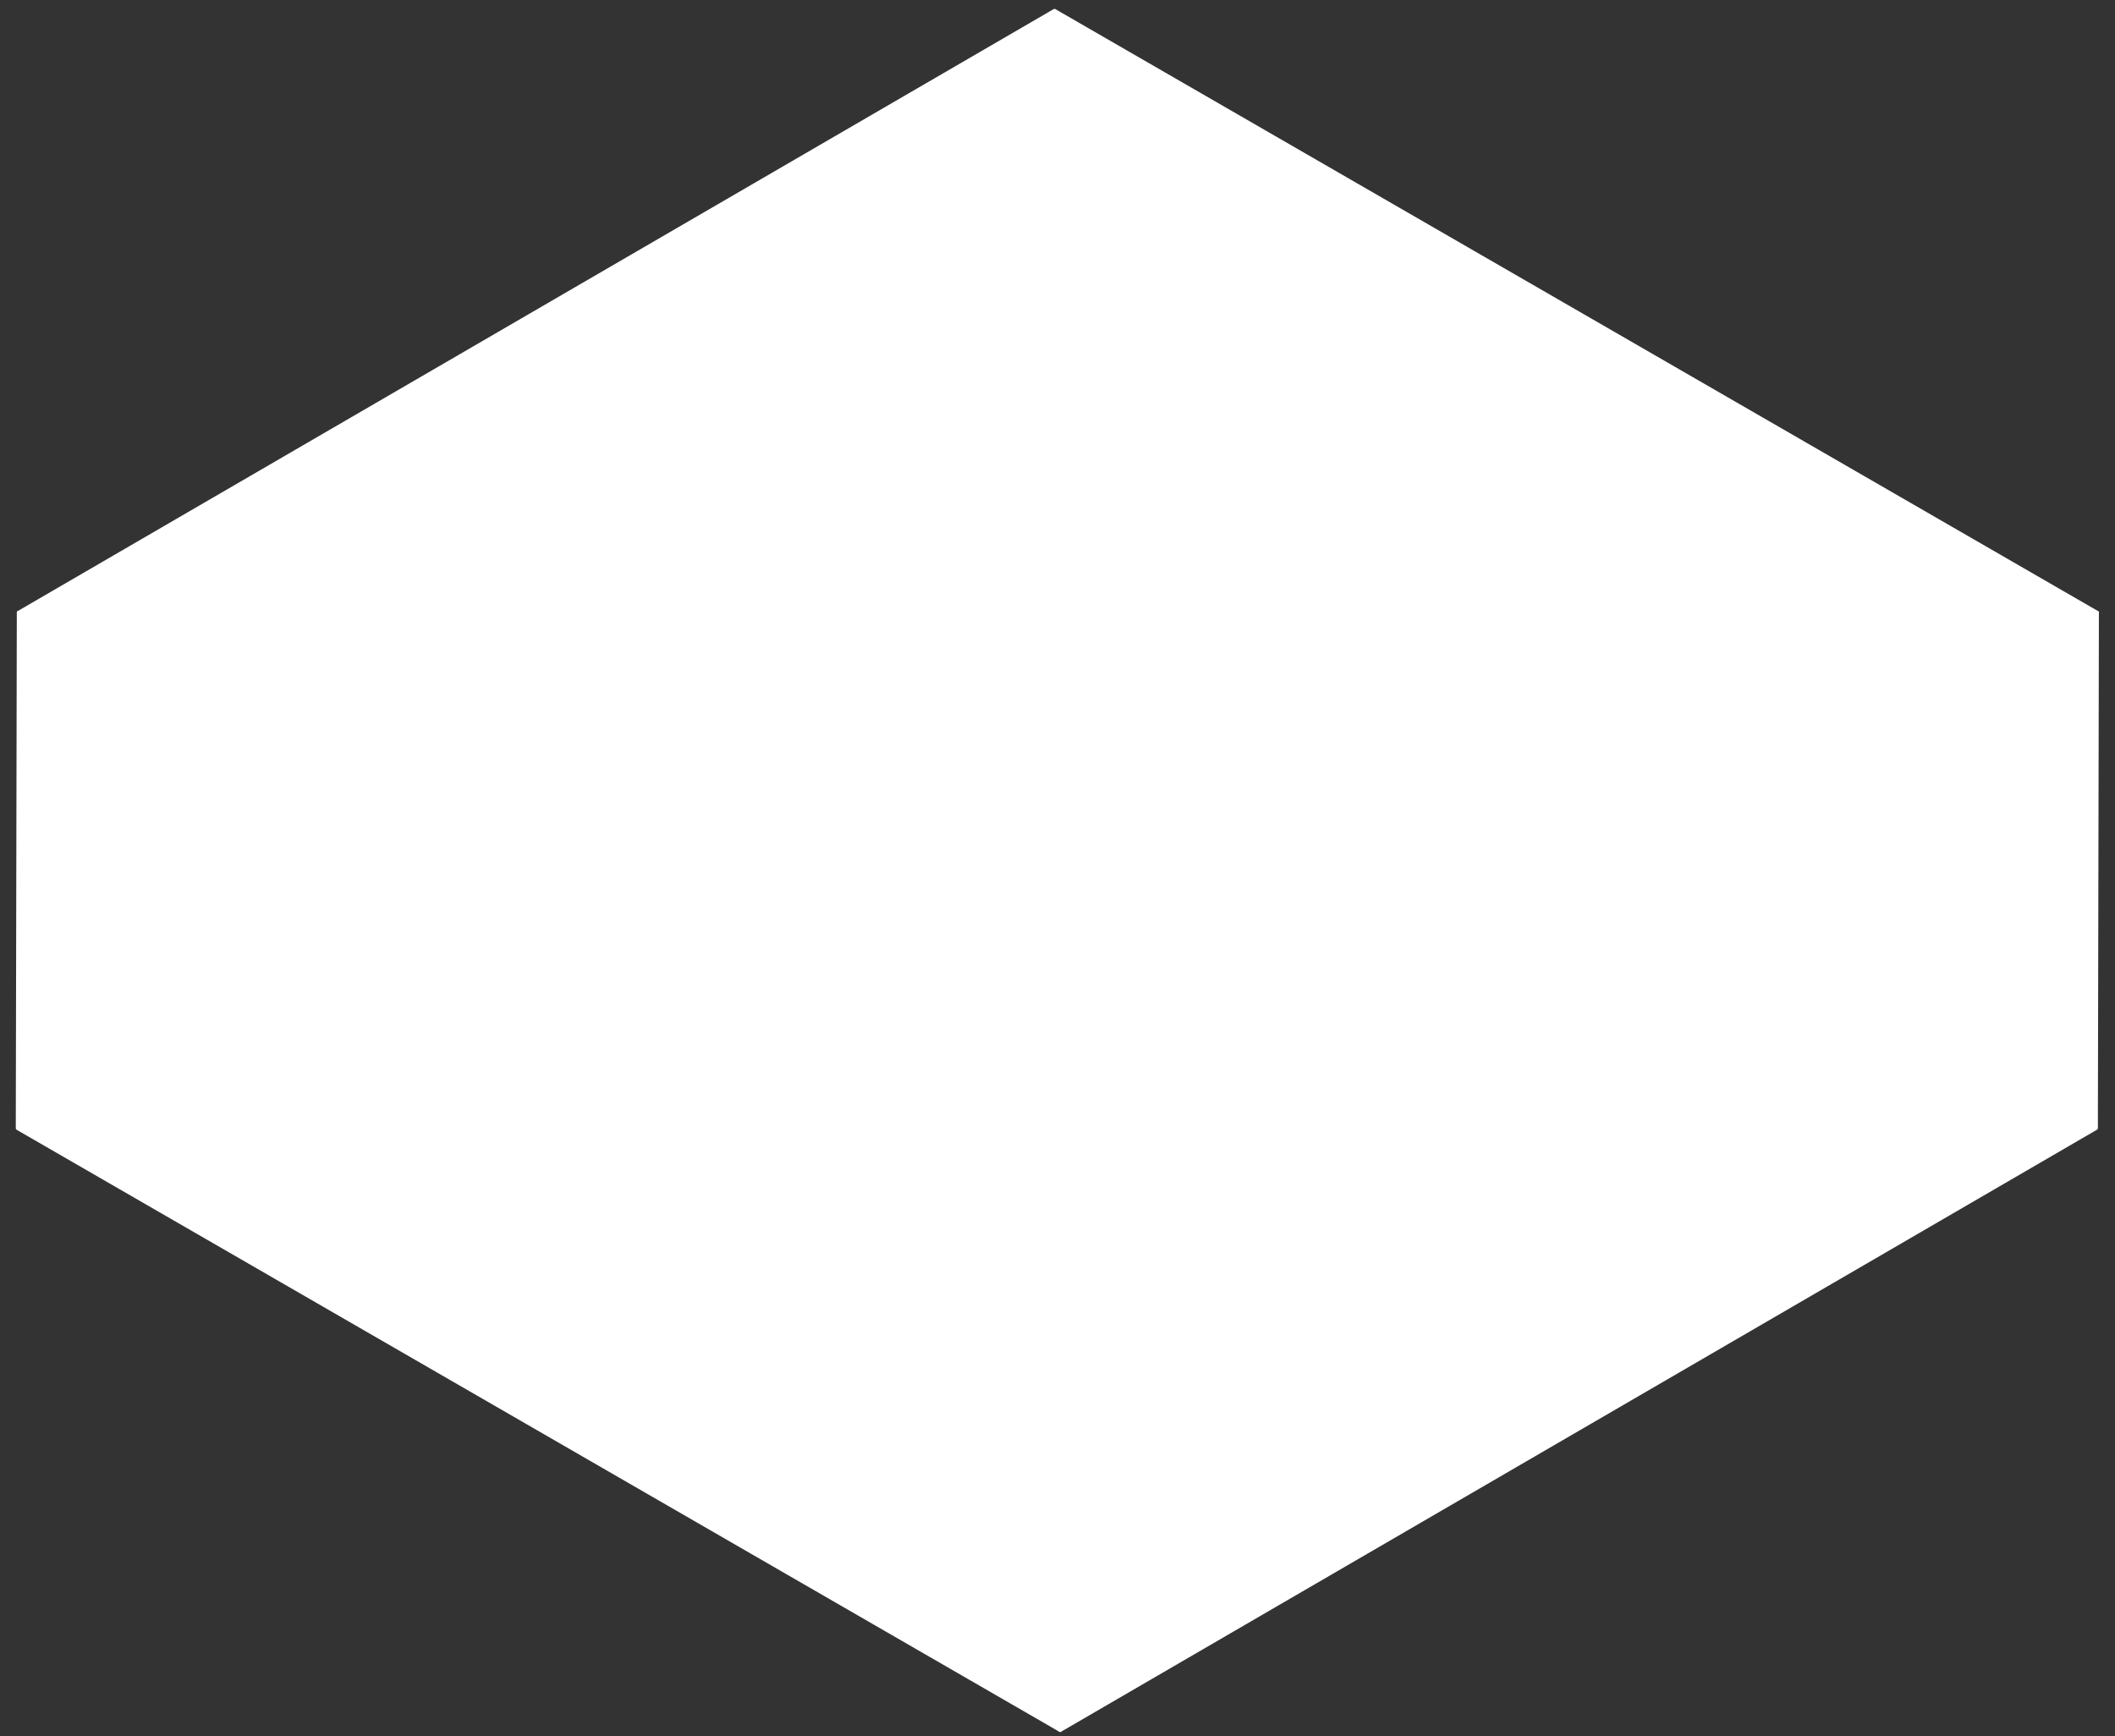
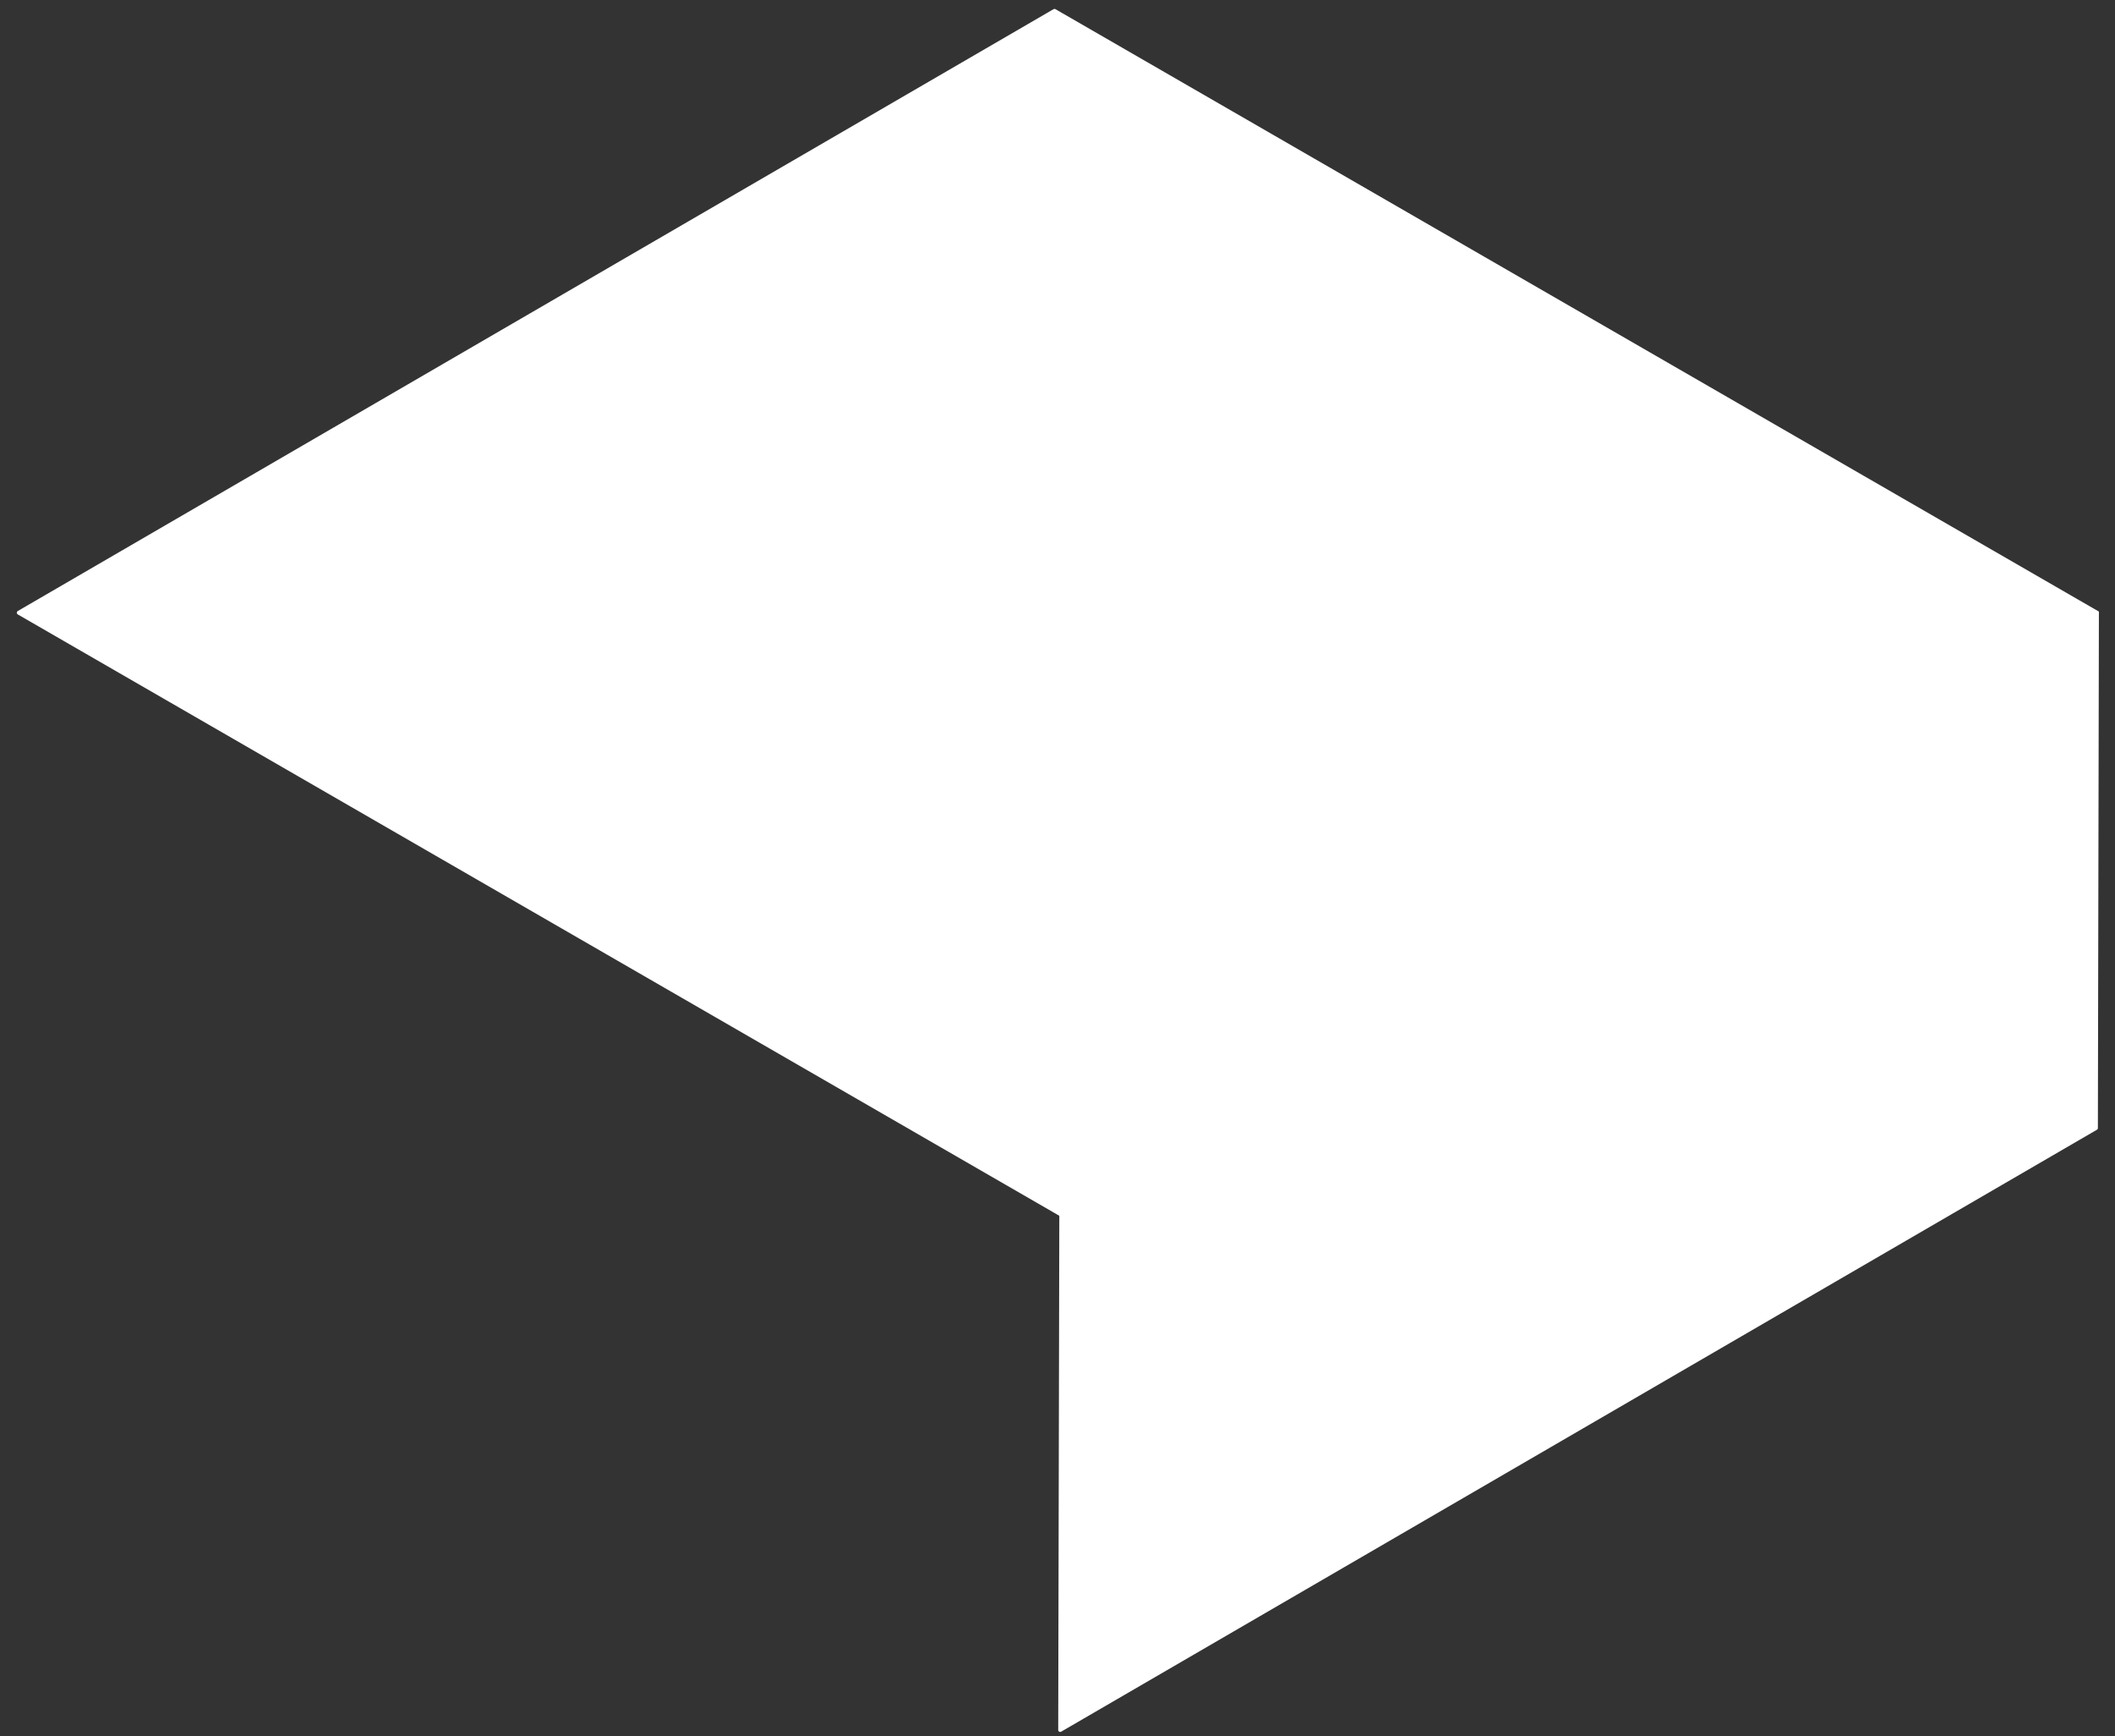
<svg xmlns="http://www.w3.org/2000/svg" width="268px" height="220px" viewBox="0 0 268 220" version="1.1">
  <rect x="0" y="0" width="268" height="220" fill="#333333" stroke="none" />
  <title>il-2-back</title>
  <g id="il-2-back" stroke="none" fill="none" fill-rule="evenodd" stroke-width="1">
    <g id="Group">
      <rect id="Rectangle" x="0" y="0" width="268" height="220" />
      <g id="step" transform="translate(-50, -160)" fill="#FFFFFF" fill-rule="nonzero" stroke="#FFFFFF" stroke-linejoin="round" stroke-width="0.5">
        <polygon id="Path" points="315.71 237.64 184.48 313.91 52.38 237.64 183.62 161.38" />
        <polygon id="Path" points="315.71 237.64 315.58 302.94 184.34 379.21 184.48 313.91" />
-         <polygon id="Path" points="184.48 313.91 184.34 379.21 52.25 302.95 52.38 237.64" />
      </g>
    </g>
  </g>
</svg>